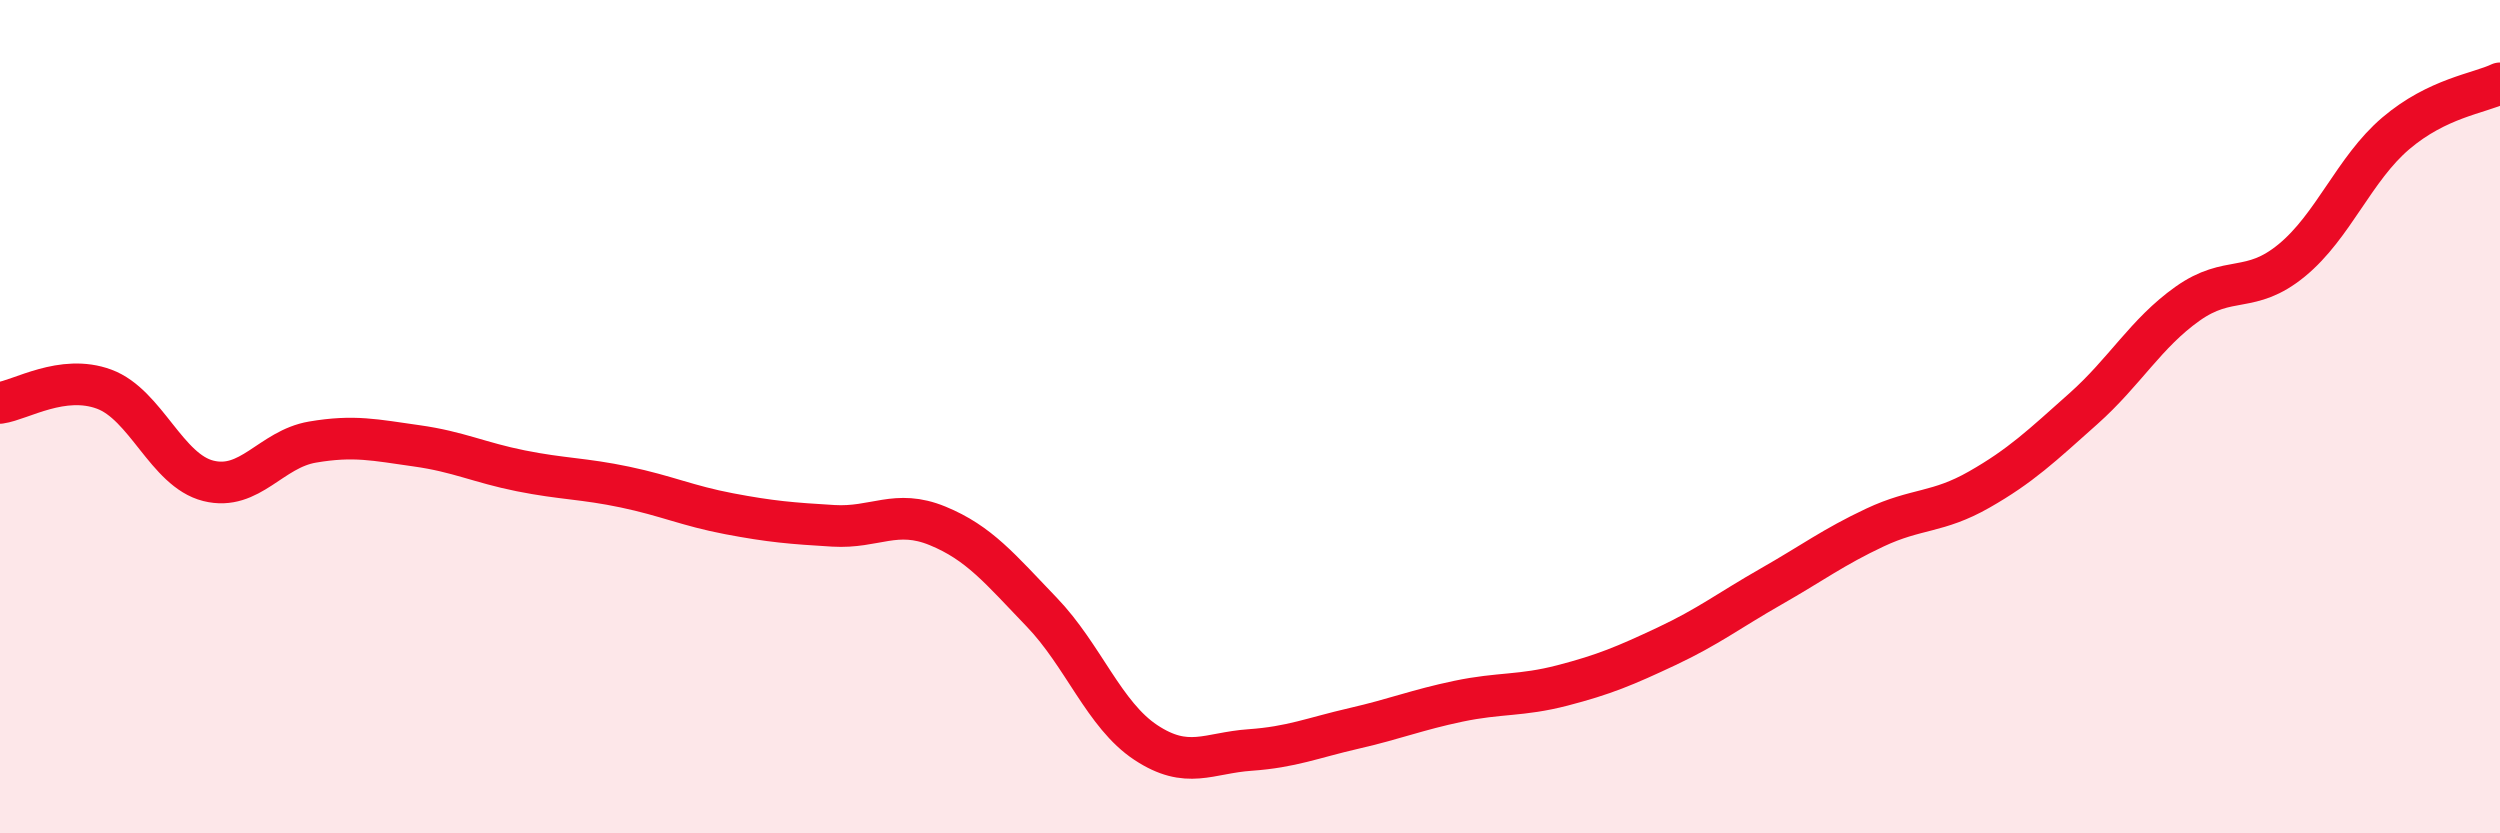
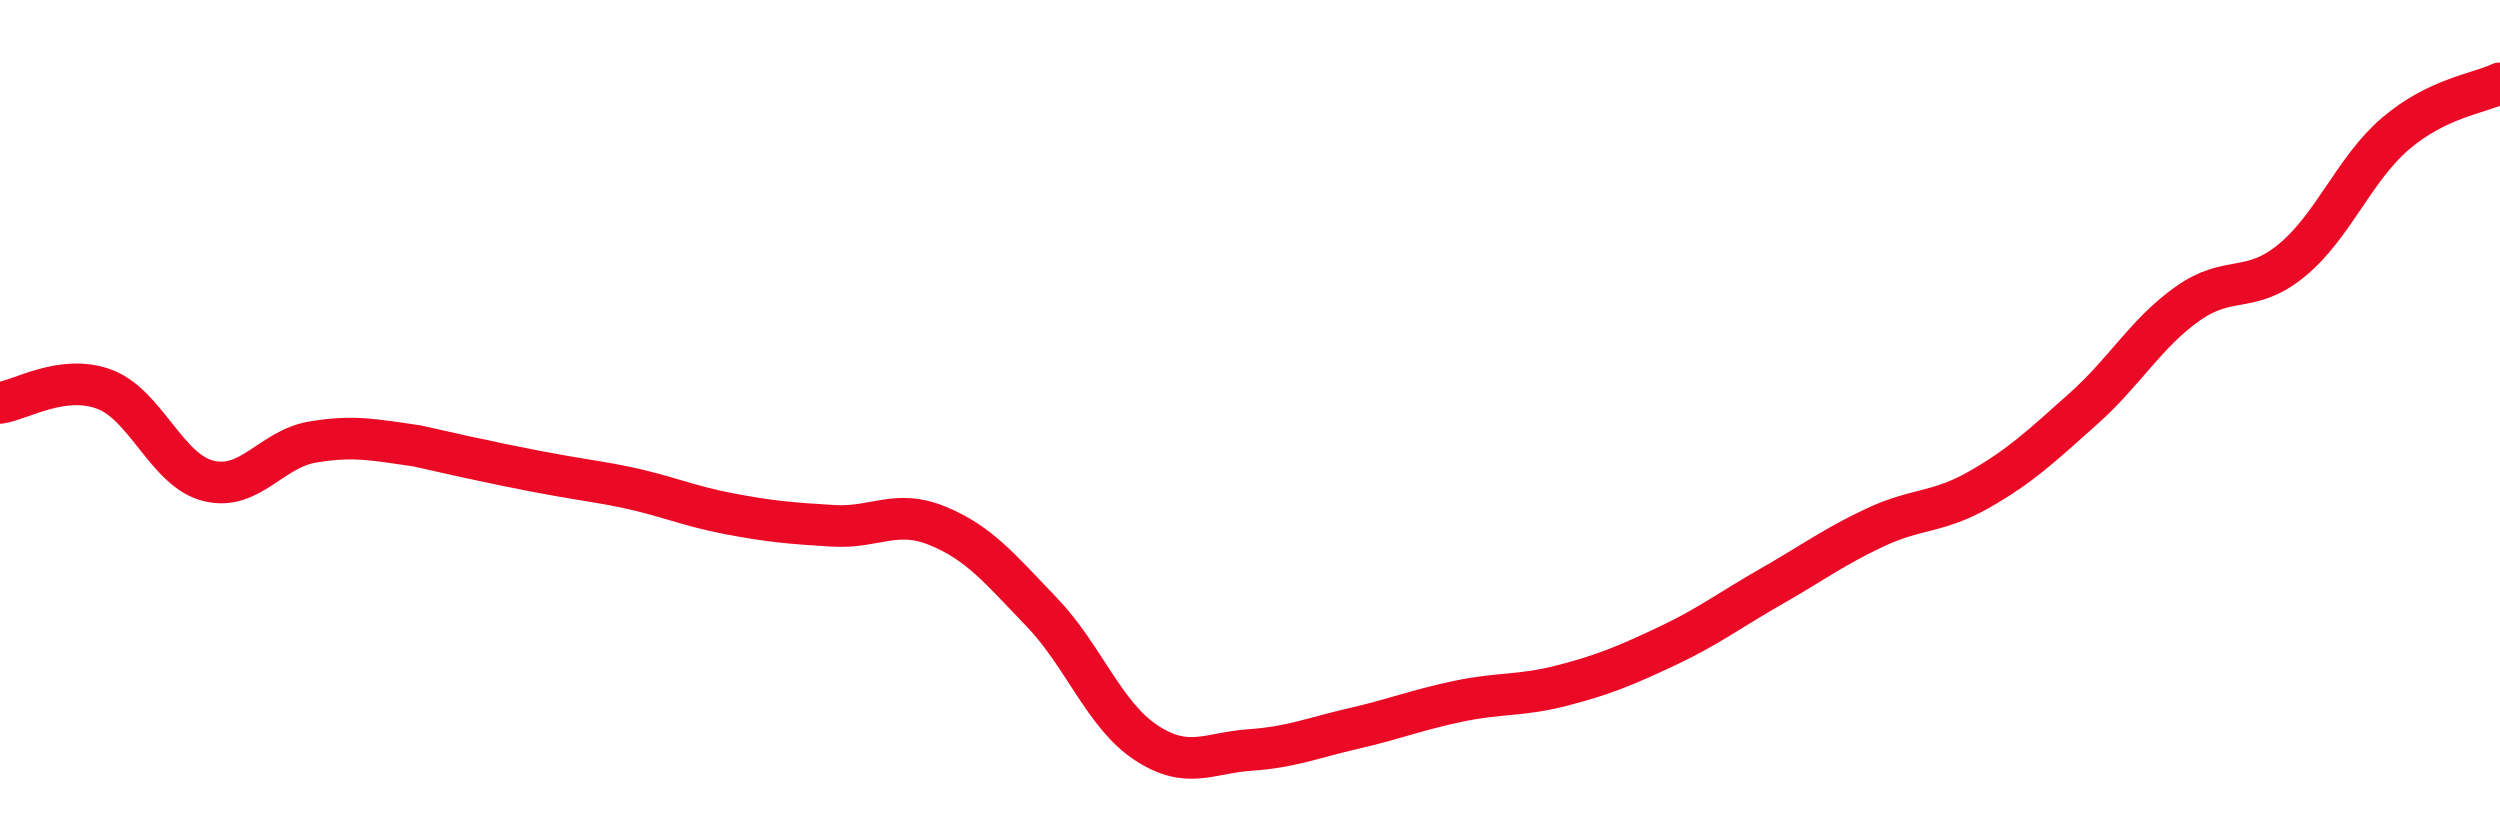
<svg xmlns="http://www.w3.org/2000/svg" width="60" height="20" viewBox="0 0 60 20">
-   <path d="M 0,9.67 C 0.5,9.6 1.5,8.97 2.5,9.34 C 3.5,9.71 4,11.29 5,11.54 C 6,11.79 6.5,10.78 7.5,10.61 C 8.5,10.44 9,10.56 10,10.7 C 11,10.84 11.5,11.1 12.5,11.3 C 13.5,11.5 14,11.48 15,11.69 C 16,11.9 16.5,12.14 17.5,12.33 C 18.5,12.52 19,12.56 20,12.62 C 21,12.68 21.5,12.21 22.5,12.62 C 23.5,13.03 24,13.65 25,14.69 C 26,15.73 26.5,17.16 27.5,17.82 C 28.5,18.48 29,18.07 30,18 C 31,17.93 31.5,17.71 32.5,17.48 C 33.5,17.25 34,17.04 35,16.83 C 36,16.62 36.5,16.71 37.5,16.45 C 38.5,16.19 39,15.98 40,15.51 C 41,15.04 41.5,14.65 42.5,14.08 C 43.5,13.51 44,13.13 45,12.66 C 46,12.19 46.5,12.32 47.5,11.75 C 48.5,11.18 49,10.7 50,9.81 C 51,8.92 51.5,8 52.5,7.29 C 53.5,6.58 54,7.07 55,6.25 C 56,5.43 56.5,4.05 57.5,3.2 C 58.5,2.35 59.5,2.24 60,2L60 20L0 20Z" fill="#EB0A25" opacity="0.1" stroke-linecap="round" stroke-linejoin="round" />
-   <path d="M 0,9.67 C 0.5,9.6 1.5,8.97 2.5,9.34 C 3.5,9.71 4,11.29 5,11.54 C 6,11.79 6.5,10.78 7.5,10.61 C 8.5,10.44 9,10.56 10,10.7 C 11,10.84 11.5,11.1 12.5,11.3 C 13.5,11.5 14,11.48 15,11.69 C 16,11.9 16.5,12.14 17.5,12.33 C 18.5,12.52 19,12.56 20,12.62 C 21,12.68 21.5,12.21 22.5,12.62 C 23.5,13.03 24,13.65 25,14.69 C 26,15.73 26.5,17.16 27.5,17.82 C 28.5,18.48 29,18.07 30,18 C 31,17.93 31.5,17.71 32.5,17.48 C 33.5,17.25 34,17.04 35,16.83 C 36,16.62 36.5,16.71 37.5,16.45 C 38.5,16.19 39,15.98 40,15.51 C 41,15.04 41.5,14.65 42.5,14.08 C 43.5,13.51 44,13.13 45,12.66 C 46,12.19 46.5,12.32 47.5,11.75 C 48.5,11.18 49,10.7 50,9.81 C 51,8.92 51.5,8 52.5,7.29 C 53.5,6.58 54,7.07 55,6.25 C 56,5.43 56.5,4.05 57.5,3.2 C 58.5,2.35 59.5,2.24 60,2" stroke="#EB0A25" stroke-width="1" fill="none" stroke-linecap="round" stroke-linejoin="round" />
+   <path d="M 0,9.67 C 0.5,9.6 1.5,8.97 2.5,9.34 C 3.5,9.71 4,11.29 5,11.54 C 6,11.79 6.5,10.78 7.5,10.61 C 8.5,10.44 9,10.56 10,10.7 C 13.5,11.5 14,11.48 15,11.69 C 16,11.9 16.5,12.14 17.5,12.33 C 18.5,12.52 19,12.56 20,12.62 C 21,12.68 21.5,12.21 22.5,12.62 C 23.5,13.03 24,13.65 25,14.69 C 26,15.73 26.5,17.16 27.5,17.82 C 28.5,18.48 29,18.07 30,18 C 31,17.93 31.5,17.71 32.5,17.48 C 33.5,17.25 34,17.04 35,16.83 C 36,16.62 36.5,16.71 37.5,16.45 C 38.5,16.19 39,15.98 40,15.51 C 41,15.04 41.5,14.65 42.5,14.08 C 43.5,13.51 44,13.13 45,12.66 C 46,12.19 46.5,12.32 47.5,11.75 C 48.5,11.18 49,10.7 50,9.81 C 51,8.92 51.5,8 52.5,7.29 C 53.5,6.58 54,7.07 55,6.25 C 56,5.43 56.5,4.05 57.5,3.2 C 58.5,2.35 59.5,2.24 60,2" stroke="#EB0A25" stroke-width="1" fill="none" stroke-linecap="round" stroke-linejoin="round" />
</svg>